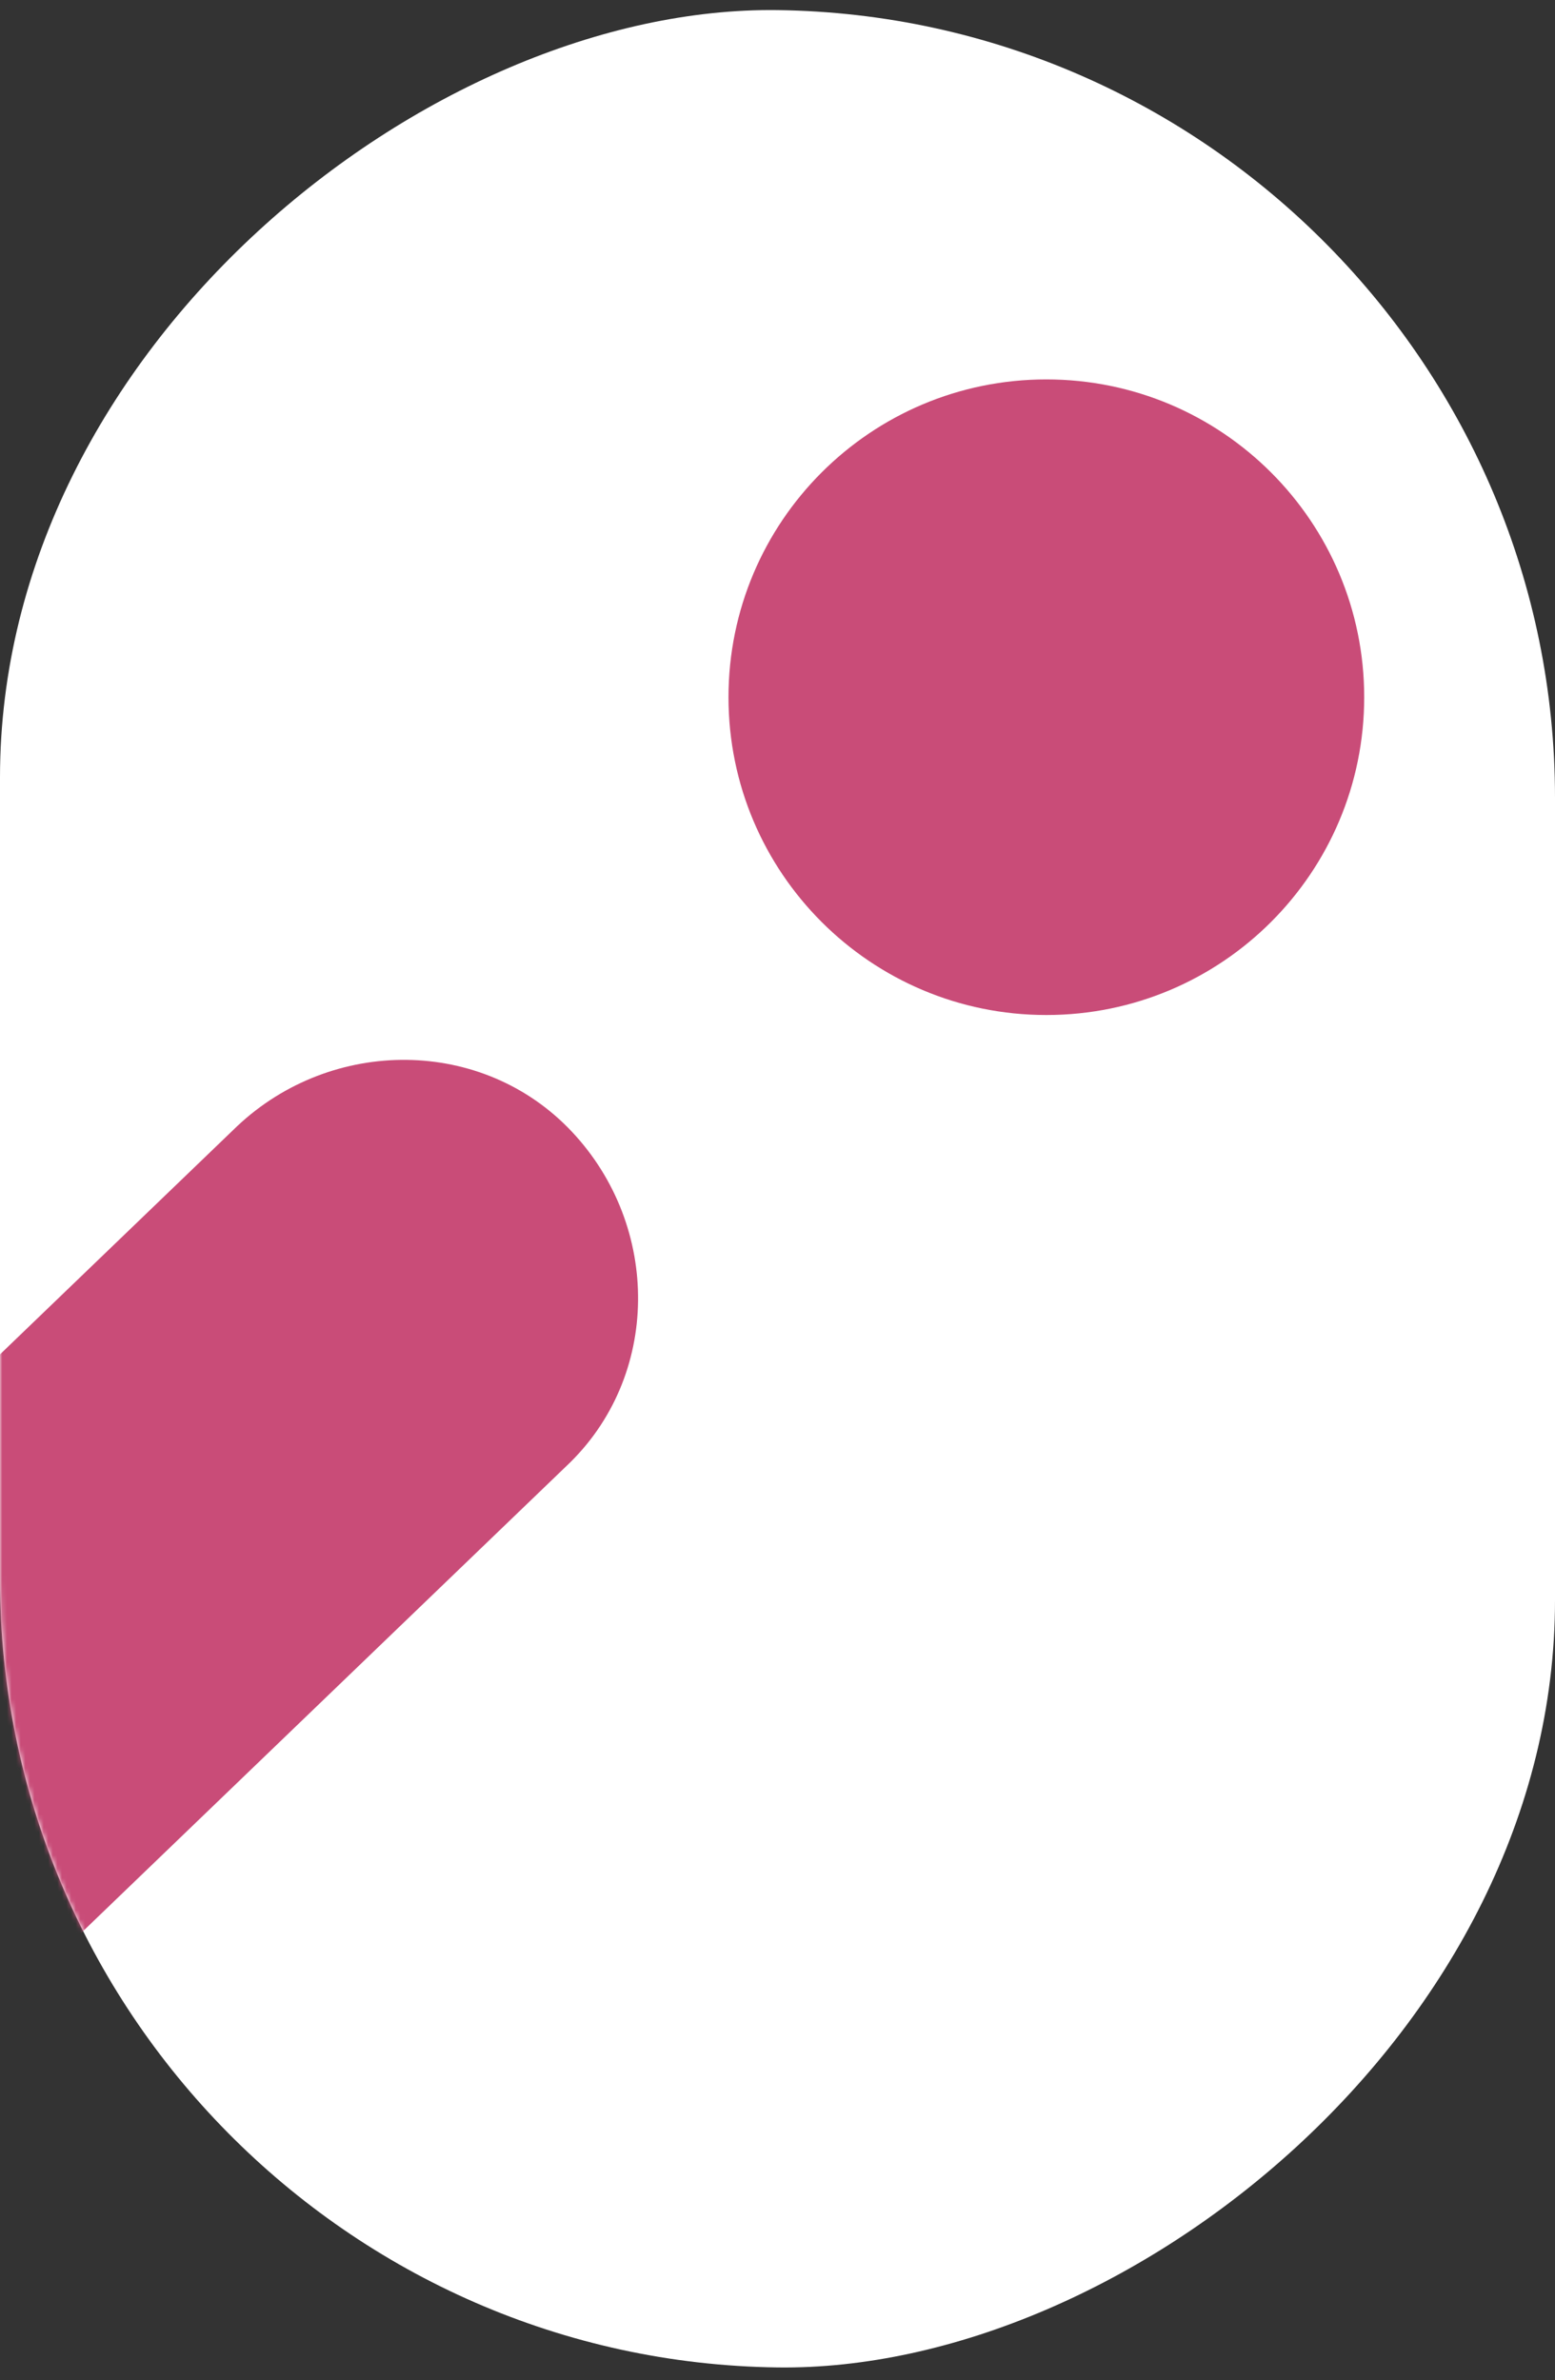
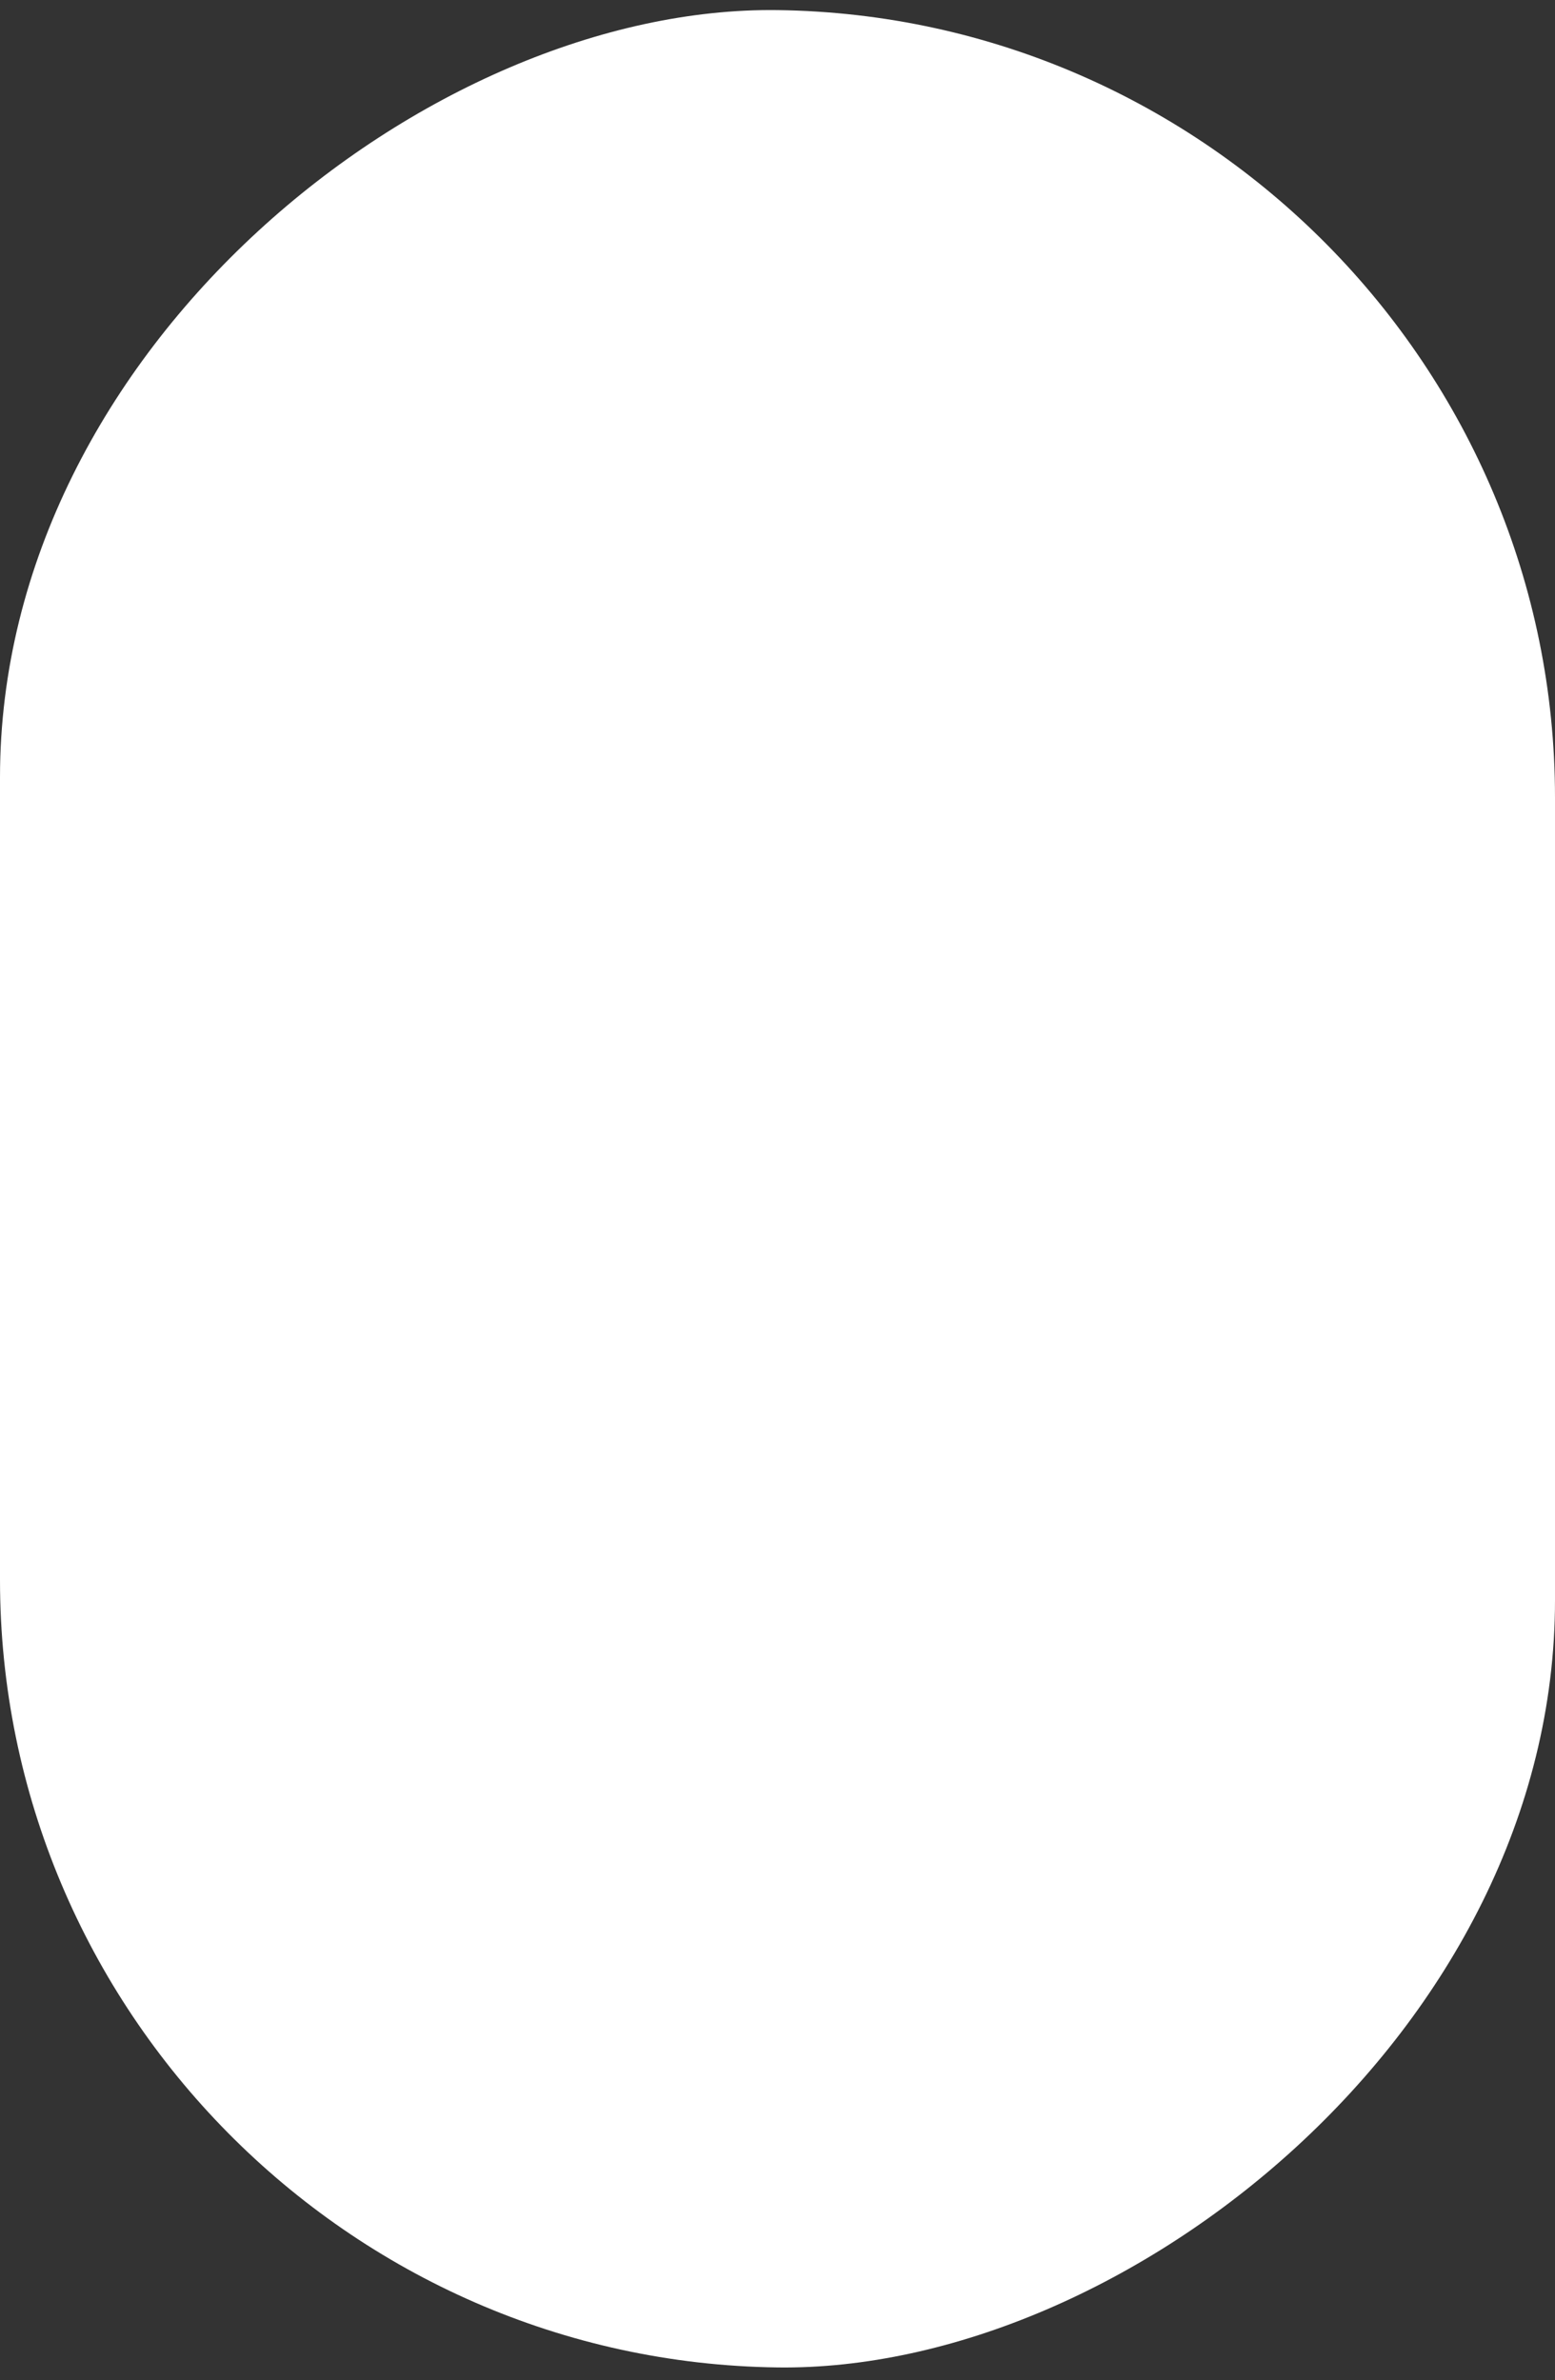
<svg xmlns="http://www.w3.org/2000/svg" width="339" height="519" viewBox="0 0 339 519" fill="none">
  <rect x="0" y="0" width="339" height="519" fill="#333333" stroke="none" />
  <rect width="514" height="339" rx="169.5" transform="matrix(1.4121e-07 -1 1 0.013 0 514)" fill="white" />
  <mask id="mask0_6951_18957" style="mask-type:alpha" maskUnits="userSpaceOnUse" x="0" y="2" width="339" height="515">
-     <rect width="514" height="339" rx="169.5" transform="matrix(1.4121e-07 -1 1 0.013 0 514)" fill="white" />
-   </mask>
+     </mask>
  <g mask="url(#mask0_6951_18957)">
-     <path d="M-1010.78 1391.92C-1024.15 1391.92 -1037.53 1387.06 -1048.47 1376.12C-1067.92 1355.45 -1067.92 1322.63 -1047.25 1303.18L51.726 245.534C72.392 226.083 105.216 226.083 124.666 246.75C144.117 267.416 144.117 300.24 123.451 319.691L-975.526 1377.33C-984.035 1387.06 -997.408 1391.92 -1010.78 1391.92Z" fill="#C94C78" />
    <path d="M228.11 221.317C266.38 221.317 297.404 190.293 297.404 152.023C297.404 113.753 266.38 82.73 228.11 82.73C189.84 82.73 158.816 113.753 158.816 152.023C158.816 190.293 189.84 221.317 228.11 221.317Z" fill="#C94C78" />
  </g>
</svg>